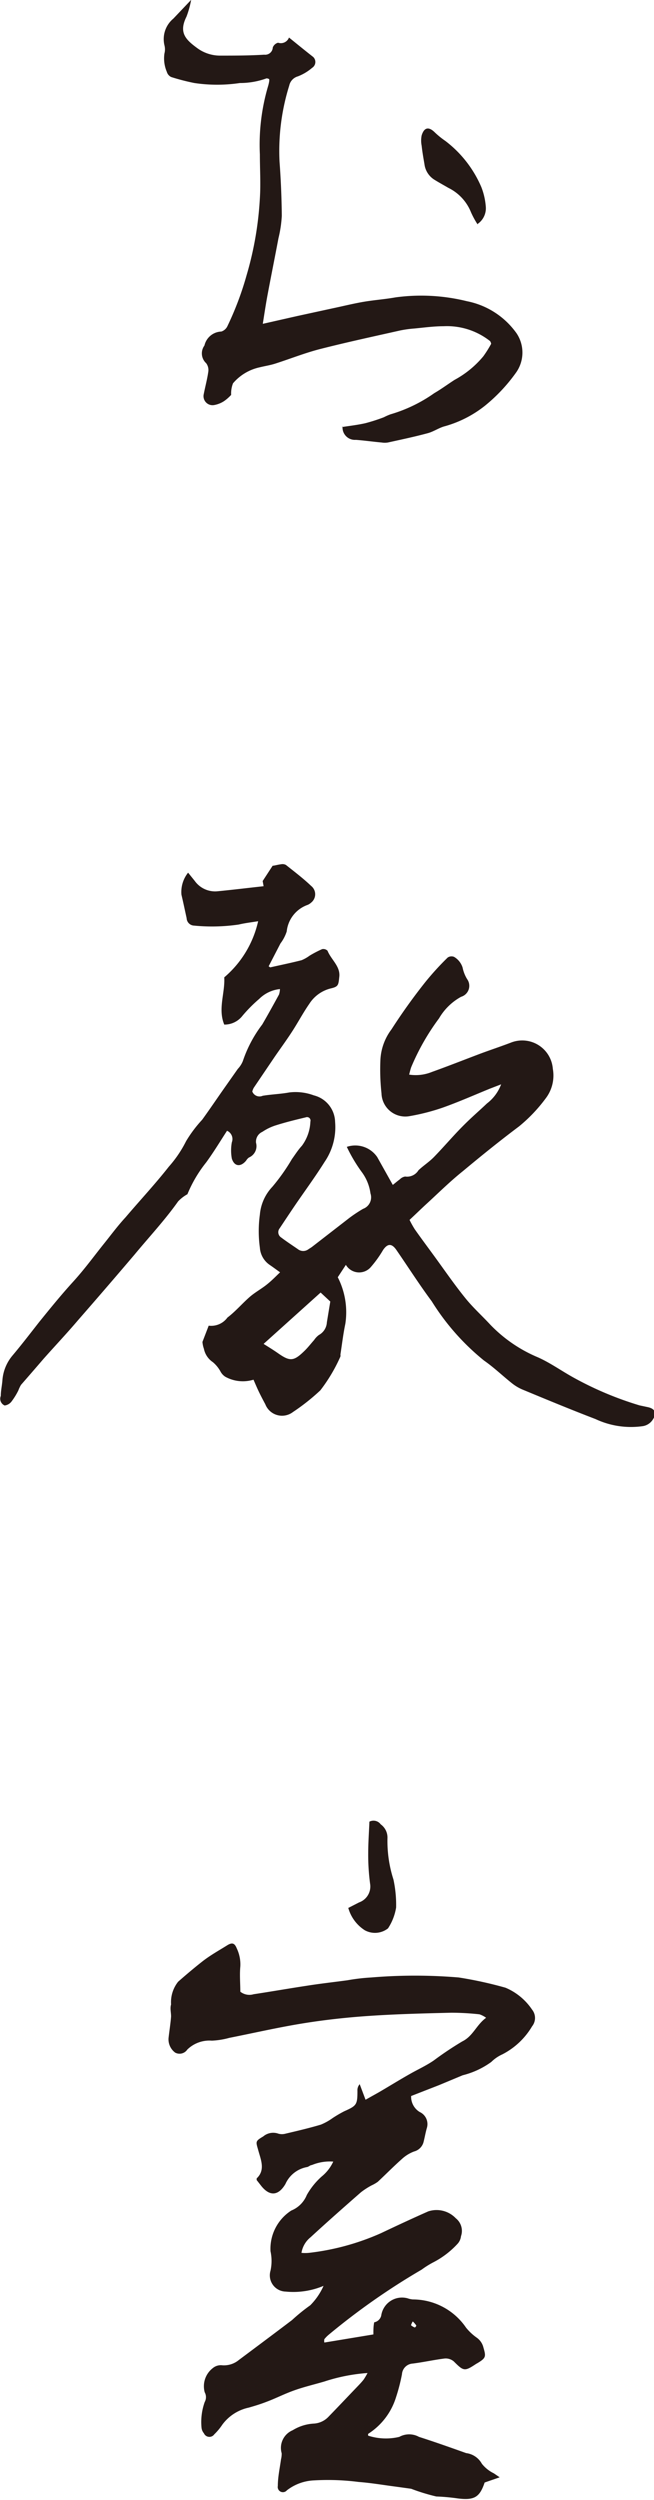
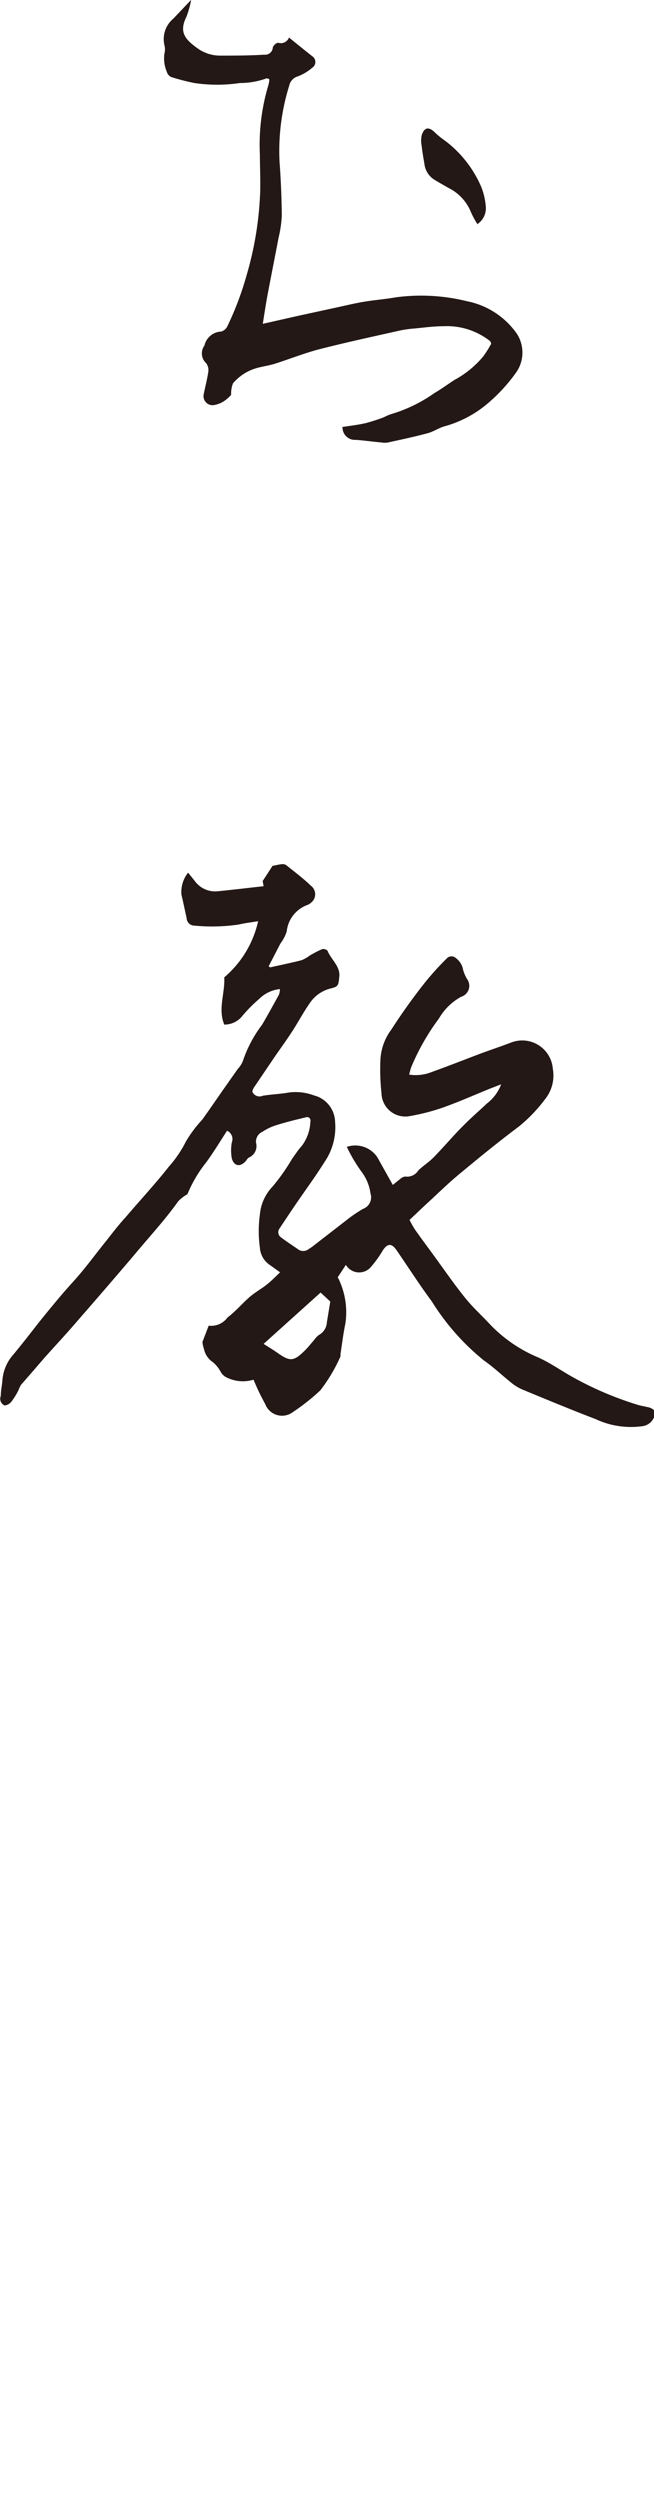
<svg xmlns="http://www.w3.org/2000/svg" id="ce129e27-7317-49a9-a1d1-18300d73f10f" data-name="レイヤー 1" viewBox="0 0 49.2 187.9">
  <defs>
    <style>.fea13934-0671-4816-864f-08f53ab6b60f{fill:#231815;}</style>
  </defs>
  <title>chef</title>
  <path class="fea13934-0671-4816-864f-08f53ab6b60f" d="M458.68,197.5c0.79-.18,1.58-0.34,2.36-0.54a2.84,2.84,0,0,0,.6-0.34,8.41,8.41,0,0,1,.94-0.49,0.44,0.44,0,0,1,.41.12c0.28,0.69,1,1.19.88,2-0.06.58-.07,0.7-0.63,0.83a2.67,2.67,0,0,0-1.62,1.16c-0.46.66-.84,1.38-1.28,2.06s-0.89,1.29-1.33,1.93l-1.57,2.32a1.18,1.18,0,0,0-.11.28,0.58,0.58,0,0,0,.78.32c0.67-.11,1.35-0.13,2-0.25a3.94,3.94,0,0,1,1.85.22,2.11,2.11,0,0,1,1.6,2,4.62,4.62,0,0,1-.79,3c-0.71,1.13-1.5,2.2-2.25,3.3-0.38.56-.75,1.12-1.13,1.69a0.47,0.47,0,0,0,.11.69c0.41,0.31.84,0.59,1.26,0.88a0.65,0.65,0,0,0,.8,0c0.09-.06.18-0.11,0.26-0.17l2.84-2.2a11.06,11.06,0,0,1,1-.66,0.92,0.92,0,0,0,.56-1.16,3.47,3.47,0,0,0-.68-1.64,11.7,11.7,0,0,1-1.1-1.86,2,2,0,0,1,2.29.77l1.17,2.09c0.18-.14.35-0.29,0.53-0.42a0.72,0.72,0,0,1,.4-0.21,1,1,0,0,0,1-.47c0.37-.35.81-0.63,1.17-1,0.72-.74,1.39-1.53,2.11-2.26s1.25-1.17,1.87-1.76a3.23,3.23,0,0,0,1.07-1.44l-0.83.32c-1.18.48-2.35,1-3.56,1.43a15.84,15.84,0,0,1-2.49.64,1.79,1.79,0,0,1-2.12-1.71,16.36,16.36,0,0,1-.08-2.56,4.13,4.13,0,0,1,.83-2.25,43.75,43.75,0,0,1,2.55-3.56,21.15,21.15,0,0,1,1.68-1.84,0.51,0.51,0,0,1,.48-0.05,1.43,1.43,0,0,1,.64.8,2.71,2.71,0,0,0,.34.87,0.86,0.86,0,0,1-.45,1.33,4.32,4.32,0,0,0-1.66,1.62,17.37,17.37,0,0,0-2.09,3.66c-0.06.16-.1,0.34-0.16,0.57a3.23,3.23,0,0,0,1.71-.2c1.23-.44,2.44-0.92,3.66-1.38,0.78-.29,1.57-0.55,2.35-0.85a2.31,2.31,0,0,1,3.09,2,2.83,2.83,0,0,1-.54,2.22,11.66,11.66,0,0,1-2,2.1c-1.44,1.08-2.84,2.21-4.22,3.36-1,.8-1.87,1.67-2.79,2.51-0.4.37-.79,0.75-1.23,1.16a7.37,7.37,0,0,0,.39.7c0.45,0.64.92,1.27,1.38,1.9,0.8,1.09,1.57,2.22,2.42,3.27,0.57,0.71,1.26,1.33,1.88,2a10.7,10.7,0,0,0,3.59,2.46c0.92,0.41,1.74,1,2.64,1.5a25.15,25.15,0,0,0,5,2.11l0.61,0.13c0.58,0.12.7,0.46,0.39,0.94a1.1,1.1,0,0,1-.81.5,6.28,6.28,0,0,1-3.5-.54c-1.83-.7-3.64-1.45-5.45-2.2a3.42,3.42,0,0,1-.81-0.47c-0.72-.57-1.38-1.21-2.13-1.73a17.81,17.81,0,0,1-3.93-4.45c-0.93-1.25-1.77-2.57-2.66-3.86-0.36-.52-0.67-0.48-1,0a8.37,8.37,0,0,1-.91,1.27,1.16,1.16,0,0,1-1.89-.15l-0.61.93a5.77,5.77,0,0,1,.57,3.5c-0.16.76-.25,1.54-0.37,2.31a0.42,0.42,0,0,1,0,.15,12.26,12.26,0,0,1-1.51,2.54,15.69,15.69,0,0,1-2.06,1.63,1.35,1.35,0,0,1-2.08-.58c-0.16-.3-0.32-0.6-0.47-0.91s-0.28-.62-0.42-0.94a2.73,2.73,0,0,1-2.12-.22,1.06,1.06,0,0,1-.36-0.39,2.46,2.46,0,0,0-.58-0.71,1.58,1.58,0,0,1-.67-1,2,2,0,0,1-.11-0.52l0.47-1.22a1.51,1.51,0,0,0,1.41-.61c0.62-.47,1.13-1.08,1.71-1.58,0.39-.33.85-0.58,1.25-0.9s0.62-.56,1-0.92c-0.28-.2-0.52-0.38-0.77-0.55a1.7,1.7,0,0,1-.75-1.3,9.14,9.14,0,0,1,0-2.49,3.47,3.47,0,0,1,.94-2.09,14.93,14.93,0,0,0,1.47-2.08c0.25-.35.48-0.71,0.75-1a3.26,3.26,0,0,0,.64-1.82,0.26,0.26,0,0,0-.34-0.32c-0.75.18-1.49,0.36-2.22,0.59a3.9,3.9,0,0,0-1.05.5,0.81,0.81,0,0,0-.48.82,0.93,0.93,0,0,1-.53,1.11,0.74,0.74,0,0,0-.21.23c-0.41.5-.89,0.46-1.08-0.15a3.41,3.41,0,0,1,0-1.22,0.68,0.68,0,0,0-.36-0.87c-0.52.8-1,1.6-1.57,2.38a9.73,9.73,0,0,0-1.41,2.39,2.85,2.85,0,0,0-.7.54c-1,1.41-2.17,2.66-3.28,4q-2.11,2.48-4.25,4.93c-0.85,1-1.74,1.94-2.6,2.91q-0.86,1-1.69,1.95a2.53,2.53,0,0,0-.2.42,5.11,5.11,0,0,1-.49.8,0.78,0.78,0,0,1-.54.33,0.55,0.55,0,0,1-.29-0.72c0-.39.09-0.77,0.12-1.16a3.26,3.26,0,0,1,.78-1.9c0.69-.82,1.34-1.67,2-2.51,0.81-1,1.62-2,2.53-3s1.58-1.94,2.37-2.92c0.52-.65,1-1.3,1.59-1.94,1.08-1.27,2.22-2.49,3.25-3.8a8.83,8.83,0,0,0,1.3-1.92,9.63,9.63,0,0,1,1.21-1.61c0.55-.76,1.07-1.53,1.61-2.3l1.07-1.52a1.87,1.87,0,0,0,.38-0.59,9.52,9.52,0,0,1,1.46-2.75c0.43-.74.85-1.5,1.26-2.25a1.49,1.49,0,0,0,.07-0.41,2.58,2.58,0,0,0-1.56.74,10.82,10.82,0,0,0-1.26,1.27,1.71,1.71,0,0,1-1.37.66c-0.49-1.18.07-2.38,0-3.55a7.76,7.76,0,0,0,2.55-4.22c-0.55.09-1,.14-1.46,0.25a13.88,13.88,0,0,1-3.36.08,0.58,0.58,0,0,1-.56-0.56c-0.13-.59-0.25-1.17-0.39-1.76a2.33,2.33,0,0,1,.5-1.66L453,191a1.88,1.88,0,0,0,1.71.78c1.14-.11,2.27-0.25,3.47-0.38l-0.07-.39,0.75-1.15c0.12,0,.38-0.08.63-0.11a0.55,0.55,0,0,1,.37.05c0.64,0.51,1.29,1,1.9,1.58a0.8,0.8,0,0,1,0,1.25,0.92,0.92,0,0,1-.26.17,2.38,2.38,0,0,0-1.58,2,3.07,3.07,0,0,1-.47.9l-0.89,1.72Zm4.51,25.11-0.72-.67-4.29,3.86c0.4,0.25.74,0.46,1.07,0.69,0.91,0.64,1.19.63,2-.16,0.26-.25.48-0.54,0.73-0.82a1.52,1.52,0,0,1,.36-0.38,1.15,1.15,0,0,0,.6-0.95l0.26-1.58" transform="translate(-438.35 -124.79)" />
-   <path class="fea13934-0671-4816-864f-08f53ab6b60f" d="M466,303.15a13.43,13.43,0,0,0-3.25.64c-0.75.22-1.52,0.4-2.25,0.66s-1.25.53-1.88,0.78-1,.36-1.55.52a3.33,3.33,0,0,0-2,1.29,4.35,4.35,0,0,1-.6.72,0.45,0.45,0,0,1-.78-0.08,0.76,0.76,0,0,1-.18-0.43,4.47,4.47,0,0,1,.24-1.92,0.75,0.75,0,0,0,0-.73,1.72,1.72,0,0,1,.61-1.82,0.94,0.94,0,0,1,.72-0.21,1.76,1.76,0,0,0,1.24-.4c1.34-1,2.68-2,4-3a13.64,13.64,0,0,1,1.37-1.11,4.87,4.87,0,0,0,1-1.46,5.86,5.86,0,0,1-2.85.43,1.22,1.22,0,0,1-1.14-1.57,3.42,3.42,0,0,0,0-1.46,3.42,3.42,0,0,1,1.56-3.06,2.12,2.12,0,0,0,1.17-1.17,5.44,5.44,0,0,1,1.12-1.39,3.12,3.12,0,0,0,.87-1.12,3.51,3.51,0,0,0-1.61.26c-0.12,0-.24.13-0.36,0.15a2.21,2.21,0,0,0-1.63,1.28c-0.55.92-1.22,0.93-1.87,0.07l-0.29-.37a0.81,0.81,0,0,1,0-.13c0.66-.62.32-1.38,0.13-2.07s-0.27-.71.36-1.08a1.16,1.16,0,0,1,1.14-.21,1,1,0,0,0,.54,0c0.89-.21,1.79-0.42,2.66-0.68a4.27,4.27,0,0,0,.88-0.49,9.31,9.31,0,0,1,.87-0.51c0.94-.42,1-0.49,1-1.54a0.68,0.68,0,0,1,.17-0.5l0.44,1.17,1-.56c0.79-.46,1.56-0.94,2.36-1.39,0.58-.33,1.2-0.61,1.77-1a25,25,0,0,1,2.14-1.43c0.82-.4,1.06-1.24,1.8-1.78a1.86,1.86,0,0,0-.5-0.26,19.82,19.82,0,0,0-2.11-.12c-2.06.05-4.13,0.1-6.19,0.24-1.64.11-3.29,0.29-4.91,0.55-1.88.3-3.74,0.73-5.61,1.1a5.84,5.84,0,0,1-1.31.21,2.38,2.38,0,0,0-1.85.67,0.7,0.7,0,0,1-.91.23,1.24,1.24,0,0,1-.5-1.1c0.06-.54.15-1.08,0.19-1.62,0-.3-0.09-0.61,0-0.9a2.47,2.47,0,0,1,.53-1.71c0.58-.51,1.16-1,1.78-1.49s1.26-.84,1.9-1.24c0.38-.24.57-0.18,0.73,0.22a2.8,2.8,0,0,1,.27,1.36c-0.06.64,0,1.29,0,1.9a1.1,1.1,0,0,0,1,.19c1.32-.2,2.63-0.43,3.95-0.63,1-.16,2.07-0.28,3.11-0.42a14.88,14.88,0,0,1,1.79-.21,39.6,39.6,0,0,1,6.58,0,30.15,30.15,0,0,1,3.52.77,4.53,4.53,0,0,1,2,1.65,1,1,0,0,1,0,1.25,5.54,5.54,0,0,1-2.24,2.11,2.85,2.85,0,0,0-.83.57,6.2,6.2,0,0,1-2.15,1l-1.8.75-2.08.81a1.34,1.34,0,0,0,.64,1.2,1,1,0,0,1,.55,1.18c-0.11.37-.17,0.76-0.27,1.13a1,1,0,0,1-.7.66,2.8,2.8,0,0,0-.91.56c-0.62.55-1.21,1.15-1.82,1.72a2.92,2.92,0,0,1-.47.27,5.65,5.65,0,0,0-.79.51c-1.28,1.12-2.55,2.24-3.8,3.39a1.88,1.88,0,0,0-.68,1.17,3,3,0,0,0,.55,0,18.45,18.45,0,0,0,5.43-1.48c1.18-.56,2.36-1.11,3.56-1.64a2,2,0,0,1,2.07.52,1.21,1.21,0,0,1,.39,1.35,1,1,0,0,1-.25.56,6.58,6.58,0,0,1-1.85,1.41,6.71,6.71,0,0,0-.86.54,51.53,51.53,0,0,0-7,4.9,2.35,2.35,0,0,0-.32.33,0.72,0.72,0,0,0,0,.25l3.69-.61c0-.36,0-0.61.06-0.91a0.67,0.67,0,0,0,.53-0.51,1.58,1.58,0,0,1,2-1.29,1.52,1.52,0,0,0,.38.08,4.85,4.85,0,0,1,4,2.12,4,4,0,0,0,.8.75,1.27,1.27,0,0,1,.51.75c0.2,0.68.18,0.78-.42,1.15l-0.14.08c-0.86.57-.93,0.55-1.67-0.19a0.94,0.94,0,0,0-.69-0.22c-0.8.1-1.6,0.28-2.4,0.38a0.86,0.86,0,0,0-.81.8,13.63,13.63,0,0,1-.45,1.74,5,5,0,0,1-2.09,2.74,0.29,0.29,0,0,0,0,.14,4.35,4.35,0,0,0,2.34.09,1.53,1.53,0,0,1,1.48,0c1.19,0.38,2.37.8,3.55,1.22a1.57,1.57,0,0,1,1.18.8,2.6,2.6,0,0,0,.9.72l0.44,0.3-1.13.39c-0.37,1.1-.77,1.35-2,1.2a15.3,15.3,0,0,0-1.64-.15,14.67,14.67,0,0,1-1.89-.58l-1.16-.16c-0.93-.12-1.85-0.28-2.78-0.35a18.18,18.18,0,0,0-3.35-.12,3.58,3.58,0,0,0-2.06.75,0.39,0.39,0,0,1-.68-0.33c0-.67.15-1.34,0.24-2a1.69,1.69,0,0,0,.05-0.46,1.44,1.44,0,0,1,.83-1.73,3.37,3.37,0,0,1,1.61-.5,1.65,1.65,0,0,0,1.09-.52c0.69-.71,1.37-1.43,2.06-2.15,0.2-.21.4-0.41,0.58-0.64a5.4,5.4,0,0,0,.34-0.59m3.35-3.77a1.15,1.15,0,0,0-.13.28,0.89,0.89,0,0,0,.29.17,0.27,0.27,0,0,0,.11-0.15,2,2,0,0,0-.26-0.3" transform="translate(-438.35 -124.79)" />
  <path class="fea13934-0671-4816-864f-08f53ab6b60f" d="M464.06,156.89c0.59-.09,1.19-0.16,1.77-0.29a13.33,13.33,0,0,0,1.4-.45,4.2,4.2,0,0,1,.5-0.22,11.09,11.09,0,0,0,3.29-1.59c0.52-.3,1-0.66,1.53-1a7.34,7.34,0,0,0,2.16-1.77,8.47,8.47,0,0,0,.59-0.94,0.59,0.59,0,0,0-.08-0.2,5.23,5.23,0,0,0-3.5-1.12c-0.73,0-1.45.1-2.18,0.17a8.52,8.52,0,0,0-1.09.15c-2,.45-4,0.88-6,1.39-1.14.29-2.24,0.73-3.36,1.09-0.39.13-.81,0.19-1.21,0.29a3.64,3.64,0,0,0-2,1.2,2.08,2.08,0,0,0-.14.87,3.21,3.21,0,0,1-.52.46,2,2,0,0,1-.79.31,0.68,0.68,0,0,1-.75-0.84c0.11-.56.26-1.11,0.34-1.67a0.86,0.86,0,0,0-.16-0.64,1,1,0,0,1-.13-1.33,1.35,1.35,0,0,1,1.27-1.05,0.77,0.77,0,0,0,.47-0.43,23.28,23.28,0,0,0,1.43-3.8,25.32,25.32,0,0,0,1-5.79c0.07-1.09,0-2.2,0-3.29a15.53,15.53,0,0,1,.61-5.11,2.84,2.84,0,0,0,.09-0.38,0.5,0.5,0,0,0,0-.17,0.39,0.39,0,0,0-.2-0.06,5.8,5.8,0,0,1-2,.35,11.62,11.62,0,0,1-3.43,0,16.18,16.18,0,0,1-1.74-.45,0.62,0.62,0,0,1-.33-0.39,2.57,2.57,0,0,1-.18-1.38,1.22,1.22,0,0,0,0-.62,2,2,0,0,1,.67-2l1.34-1.41a7,7,0,0,1-.35,1.26c-0.59,1.18-.09,1.71.8,2.36a2.9,2.9,0,0,0,1.69.57c1.12,0,2.24,0,3.36-.07a0.57,0.57,0,0,0,.64-0.54,0.59,0.59,0,0,1,.4-0.36,0.65,0.65,0,0,0,.82-0.39c0.62,0.5,1.23,1,1.82,1.46a0.52,0.52,0,0,1-.08.82,3.68,3.68,0,0,1-1.07.64,0.92,0.92,0,0,0-.65.69,16.48,16.48,0,0,0-.73,5.73q0.15,2,.17,4.06a9,9,0,0,1-.25,1.68c-0.26,1.38-.54,2.77-0.8,4.15-0.14.73-.25,1.47-0.38,2.29l2.56-.58,2.76-.6c0.76-.16,1.52-0.35,2.29-0.48s1.6-.19,2.38-0.33a14.33,14.33,0,0,1,5.37.29,6,6,0,0,1,3.73,2.41,2.6,2.6,0,0,1-.07,3,12.62,12.62,0,0,1-2.3,2.44,8.56,8.56,0,0,1-3,1.54c-0.45.11-.86,0.41-1.31,0.53-1,.27-2,0.48-3,0.7a1.52,1.52,0,0,1-.47,0c-0.65-.06-1.29-0.15-1.94-0.2a0.93,0.93,0,0,1-1-1" transform="translate(-438.35 -124.79)" />
-   <path class="fea13934-0671-4816-864f-08f53ab6b60f" d="M464.56,268.19l0.8-.41a1.27,1.27,0,0,0,.83-1.42,16.39,16.39,0,0,1-.14-2.27c0-.8.06-1.6,0.09-2.38a0.67,0.67,0,0,1,.85.2,1.22,1.22,0,0,1,.51,1,9.45,9.45,0,0,0,.45,3.15,9.06,9.06,0,0,1,.2,2.1,4,4,0,0,1-.61,1.57,1.59,1.59,0,0,1-1.75.14,2.93,2.93,0,0,1-1.24-1.68" transform="translate(-438.35 -124.79)" />
  <path class="fea13934-0671-4816-864f-08f53ab6b60f" d="M474.28,141.66a6.56,6.56,0,0,1-.5-0.92,3.48,3.48,0,0,0-1.7-1.83c-0.36-.21-0.73-0.41-1.08-0.63a1.61,1.61,0,0,1-.72-1.16c-0.08-.46-0.16-0.92-0.21-1.38a2,2,0,0,1,0-.77c0.19-.62.54-0.68,1-0.22a6.26,6.26,0,0,0,.78.63,8.61,8.61,0,0,1,2.71,3.47,5.07,5.07,0,0,1,.34,1.52,1.43,1.43,0,0,1-.66,1.28" transform="translate(-438.35 -124.79)" />
</svg>